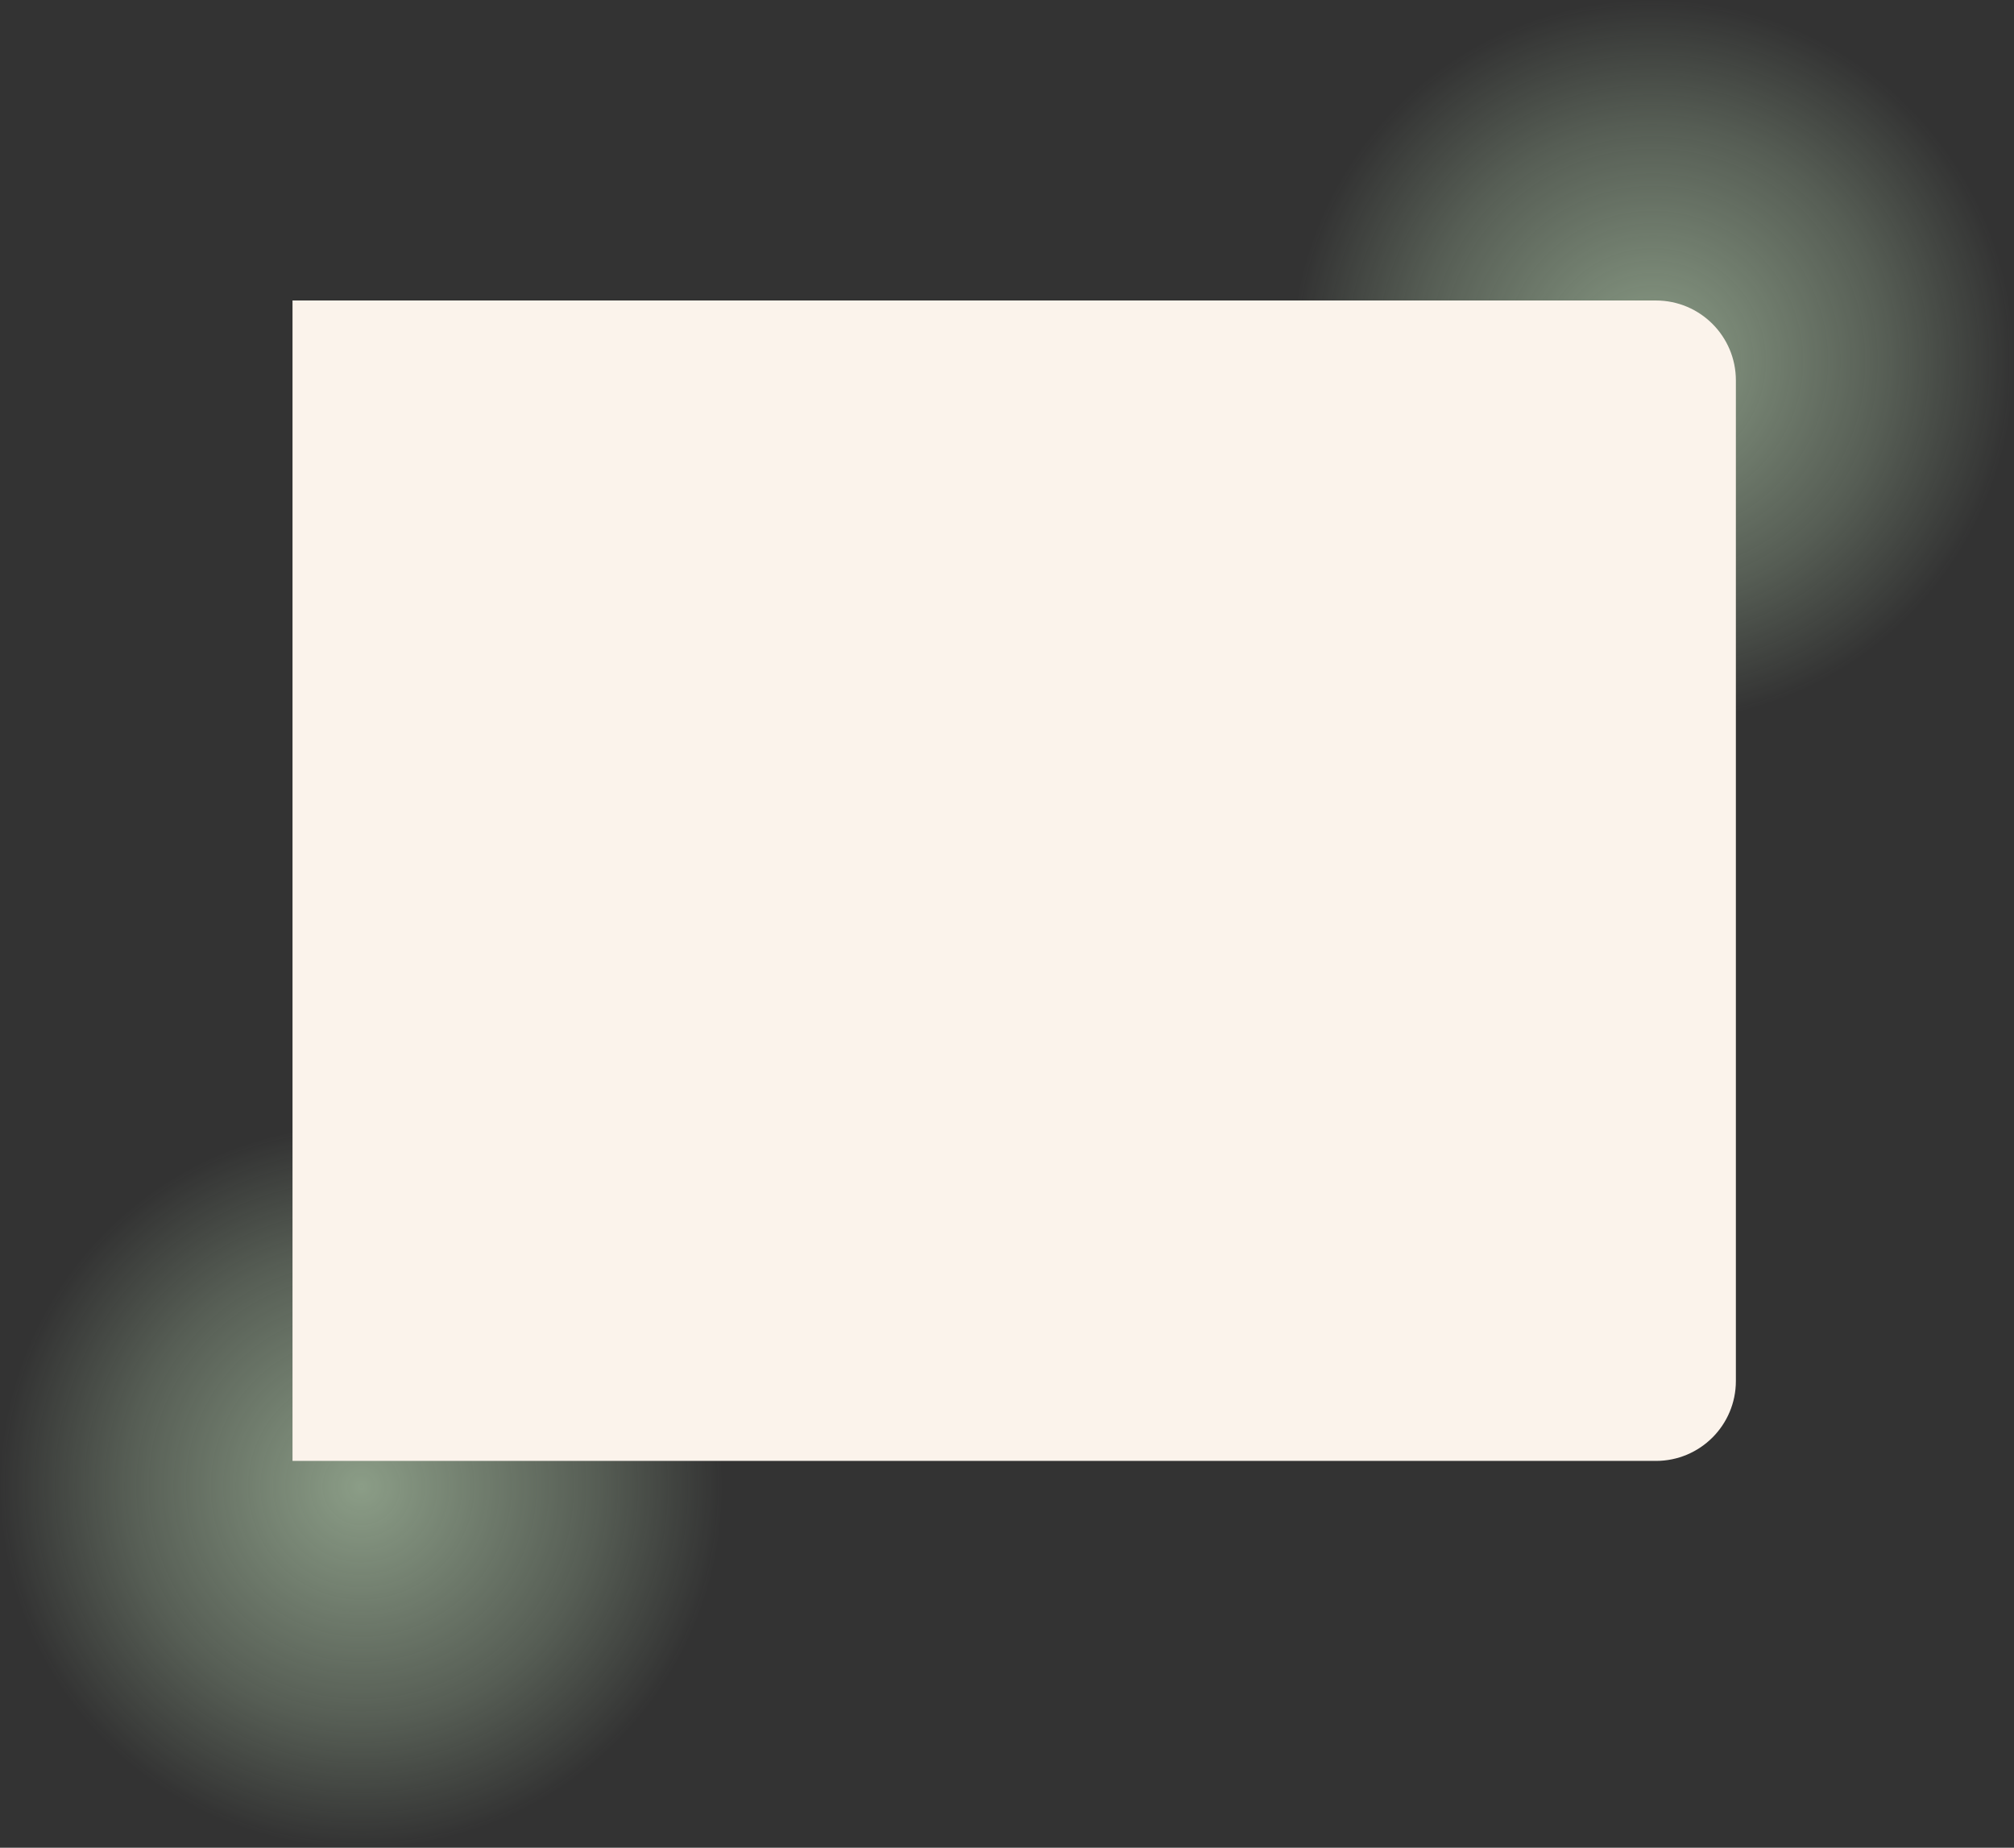
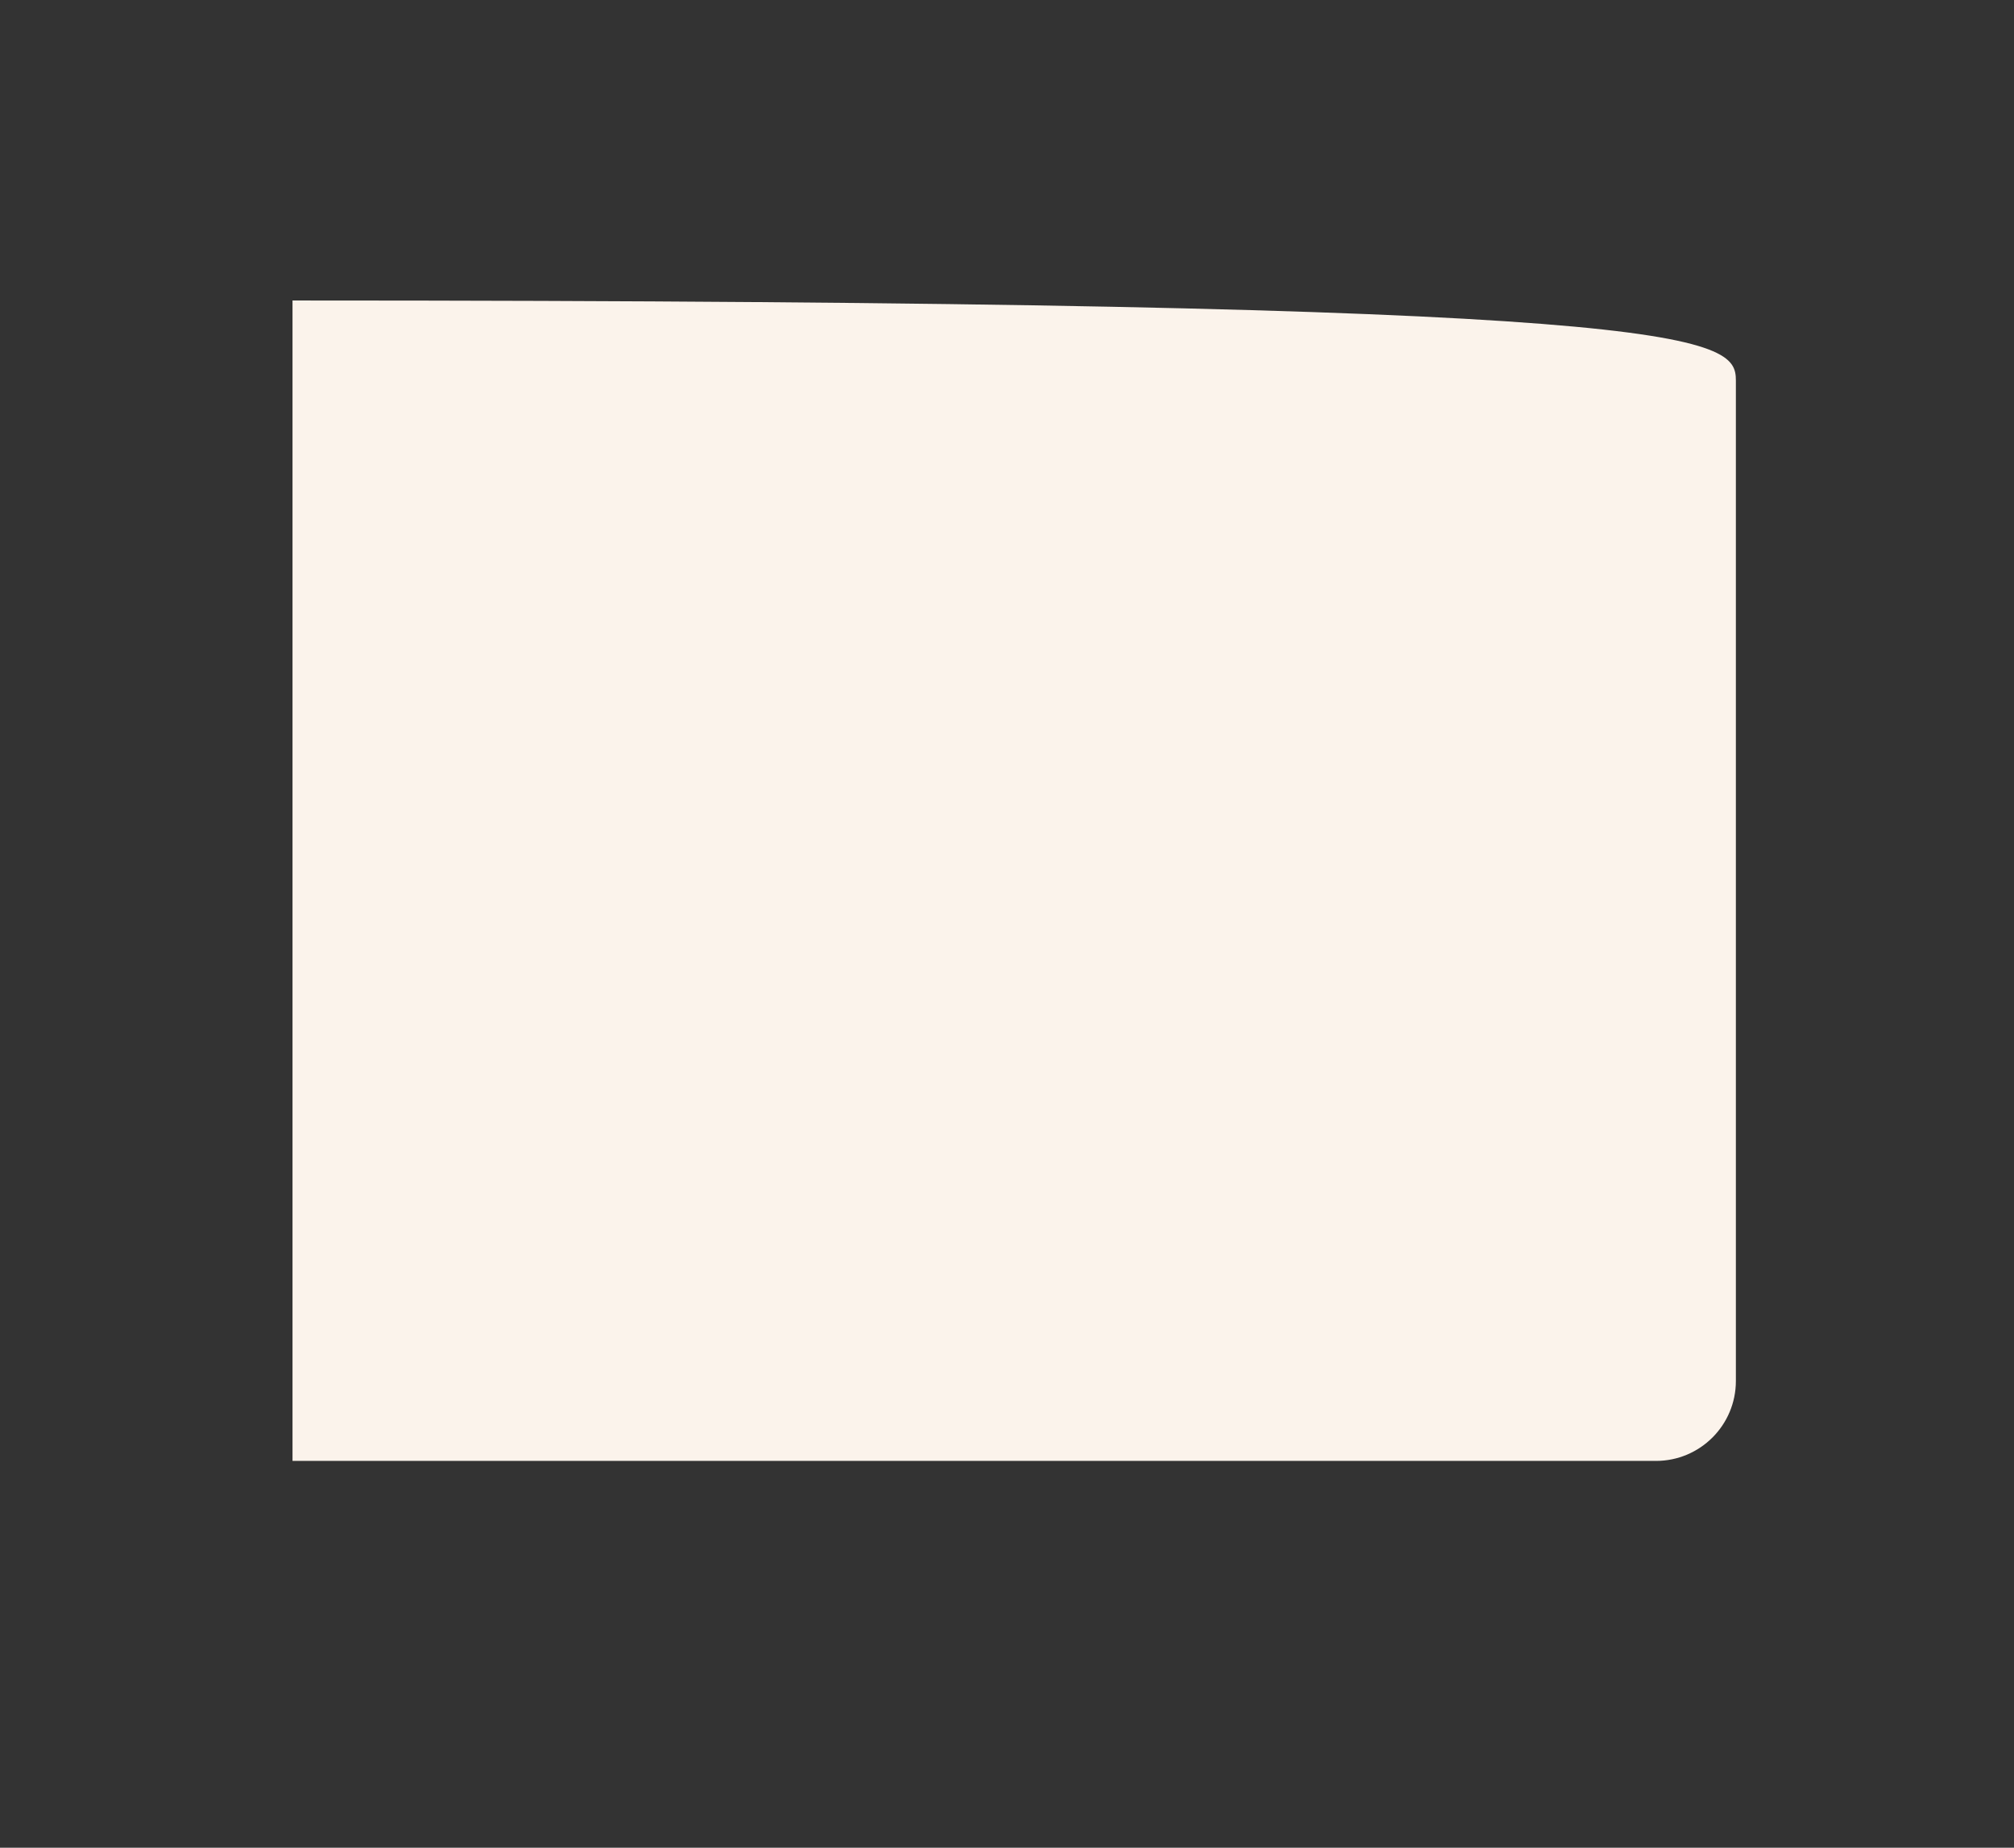
<svg xmlns="http://www.w3.org/2000/svg" width="630" height="578" viewBox="0 0 630 578" fill="none">
  <rect x="0" y="0" width="630" height="578" fill="#333333" stroke="none" />
-   <circle cx="113" cy="465" r="113" fill="url(#paint0_radial)" />
-   <circle cx="517" cy="113" r="113" fill="url(#paint1_radial)" />
-   <path d="M91.5 94H518C531.807 94 543 105.193 543 119V432C543 445.807 531.807 457 518 457H91.5V275.5V94Z" fill="#FBF3EB" />
+   <path d="M91.5 94C531.807 94 543 105.193 543 119V432C543 445.807 531.807 457 518 457H91.5V275.5V94Z" fill="#FBF3EB" />
  <defs>
    <radialGradient id="paint0_radial" cx="0" cy="0" r="1" gradientUnits="userSpaceOnUse" gradientTransform="translate(113 465) rotate(90) scale(113)">
      <stop stop-color="#C1DEBA" stop-opacity="0.62" />
      <stop offset="0.648" stop-color="#C1DEBA" stop-opacity="0.25" />
      <stop offset="1" stop-color="#C1DEBA" stop-opacity="0" />
    </radialGradient>
    <radialGradient id="paint1_radial" cx="0" cy="0" r="1" gradientUnits="userSpaceOnUse" gradientTransform="translate(517 113) rotate(90) scale(113)">
      <stop stop-color="#C1DEBA" stop-opacity="0.62" />
      <stop offset="0.648" stop-color="#C1DEBA" stop-opacity="0.25" />
      <stop offset="1" stop-color="#C1DEBA" stop-opacity="0" />
    </radialGradient>
  </defs>
</svg>